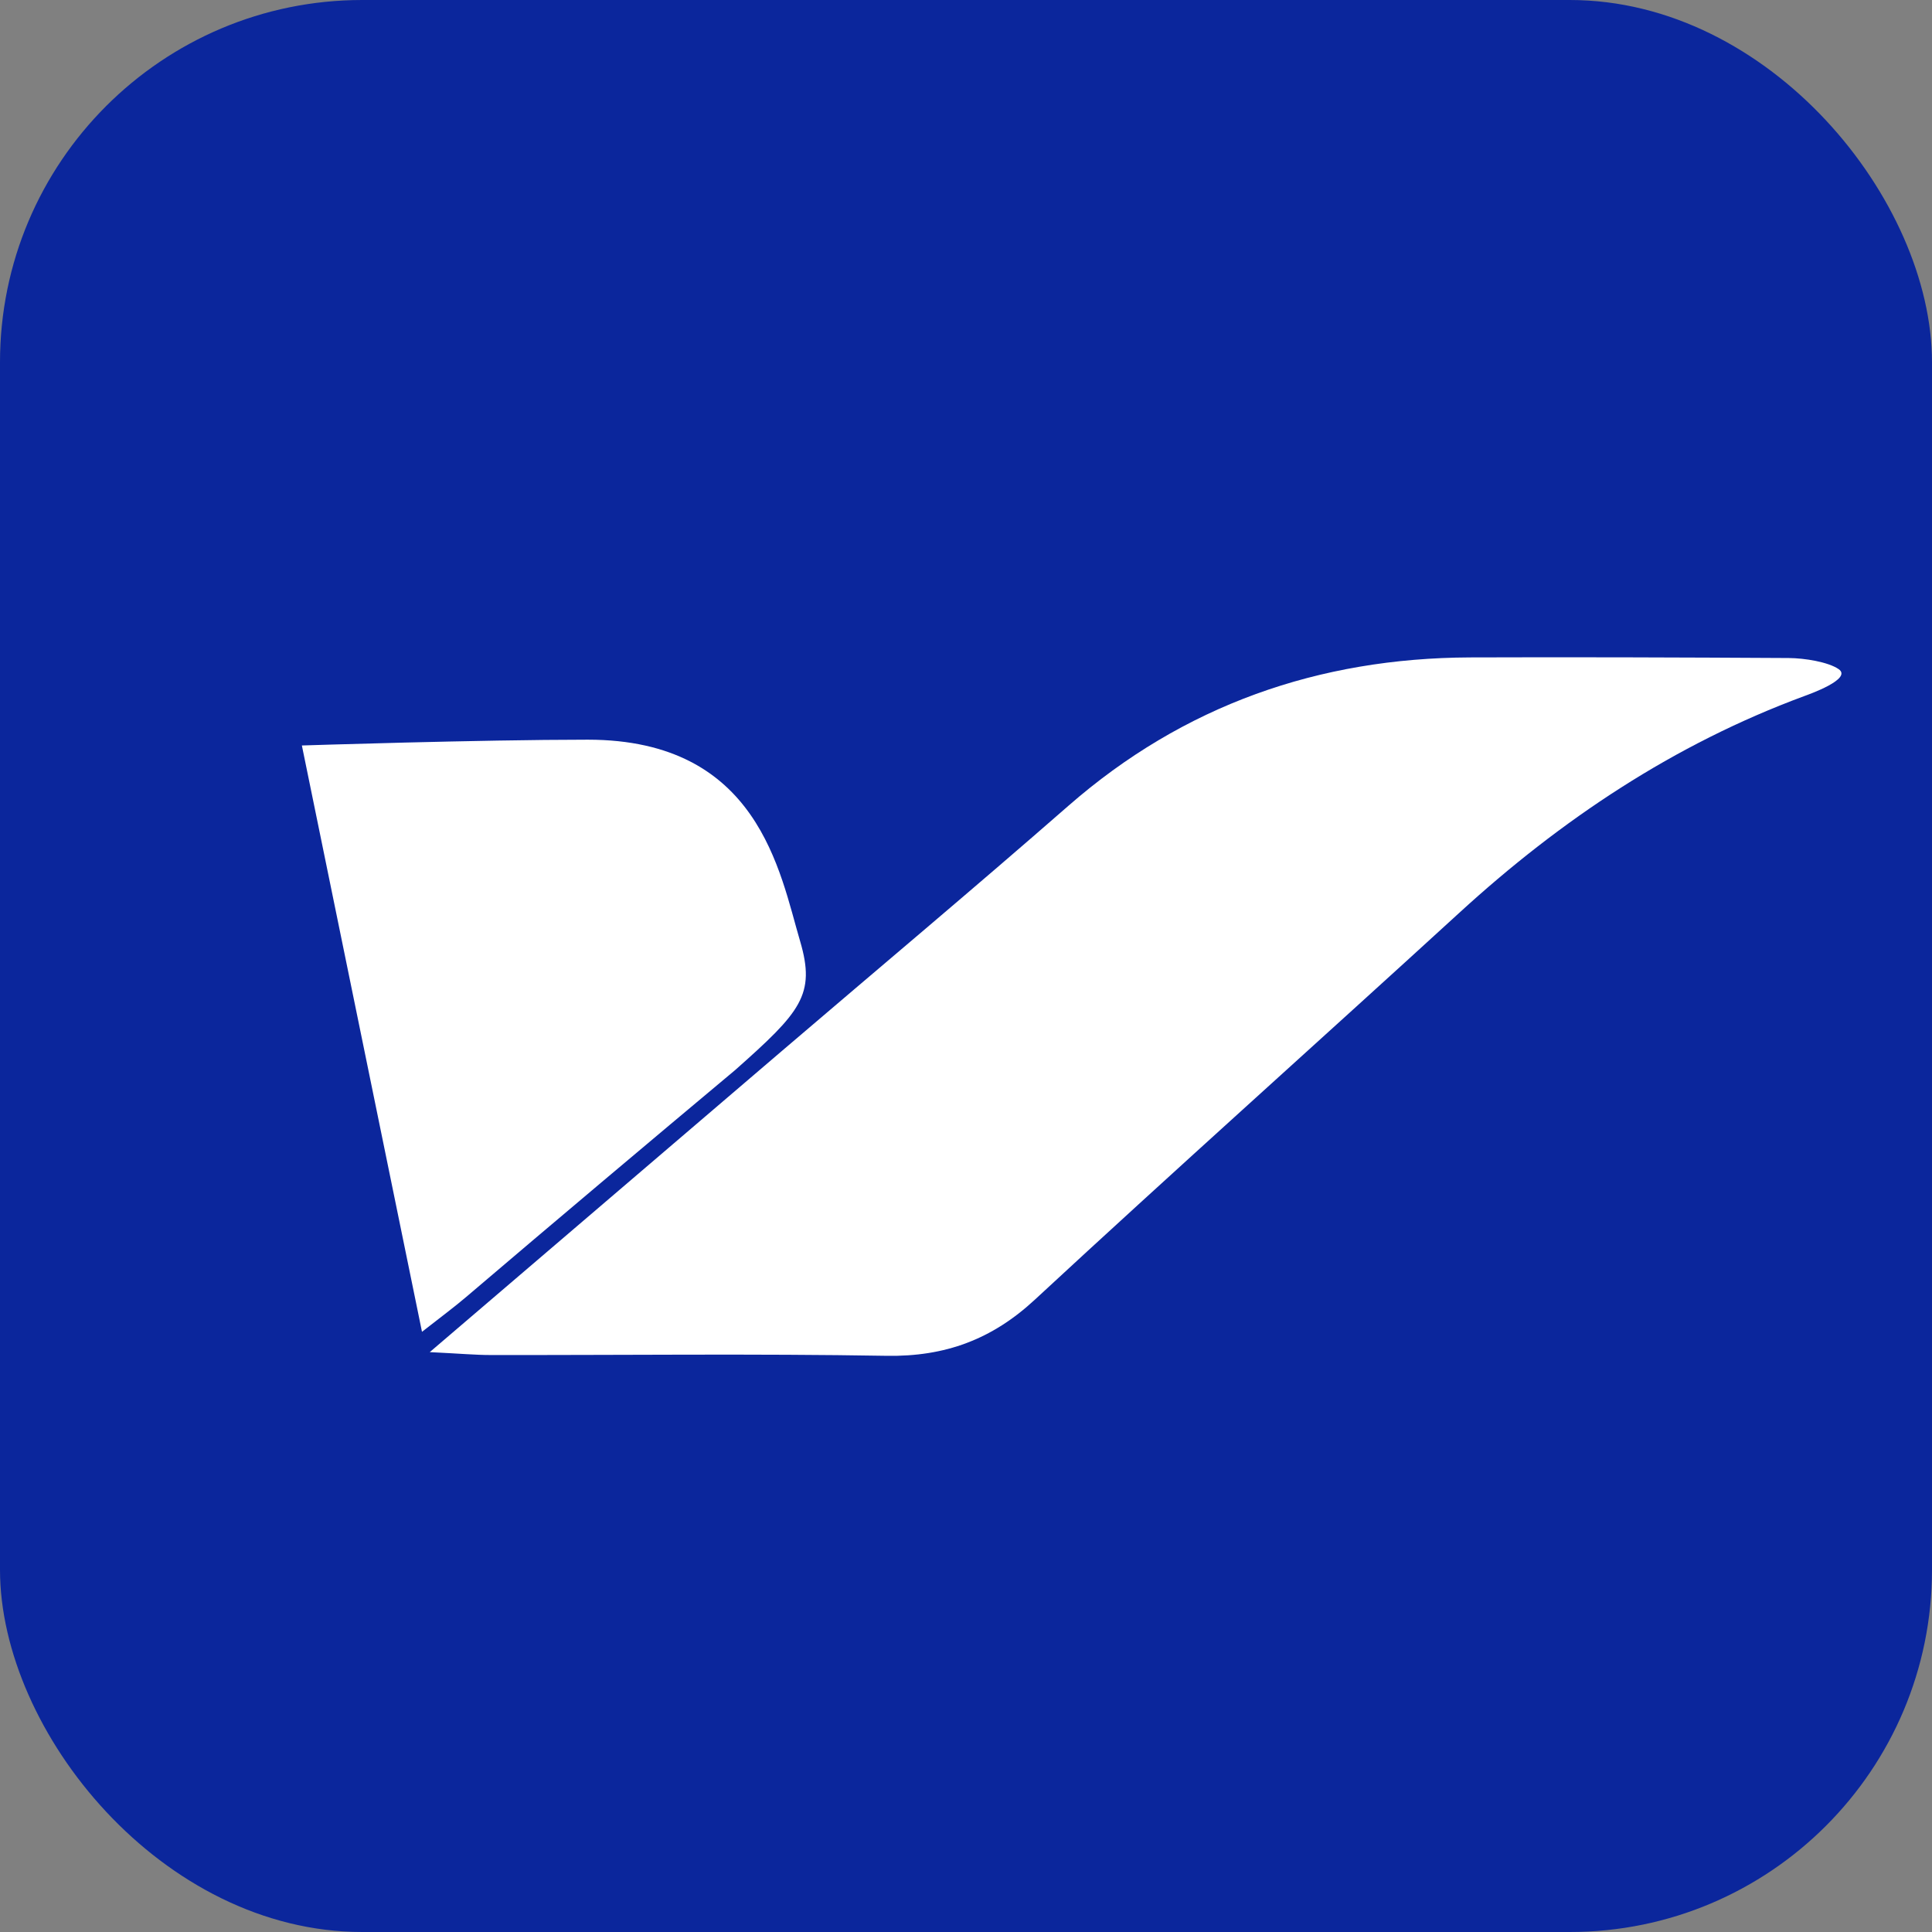
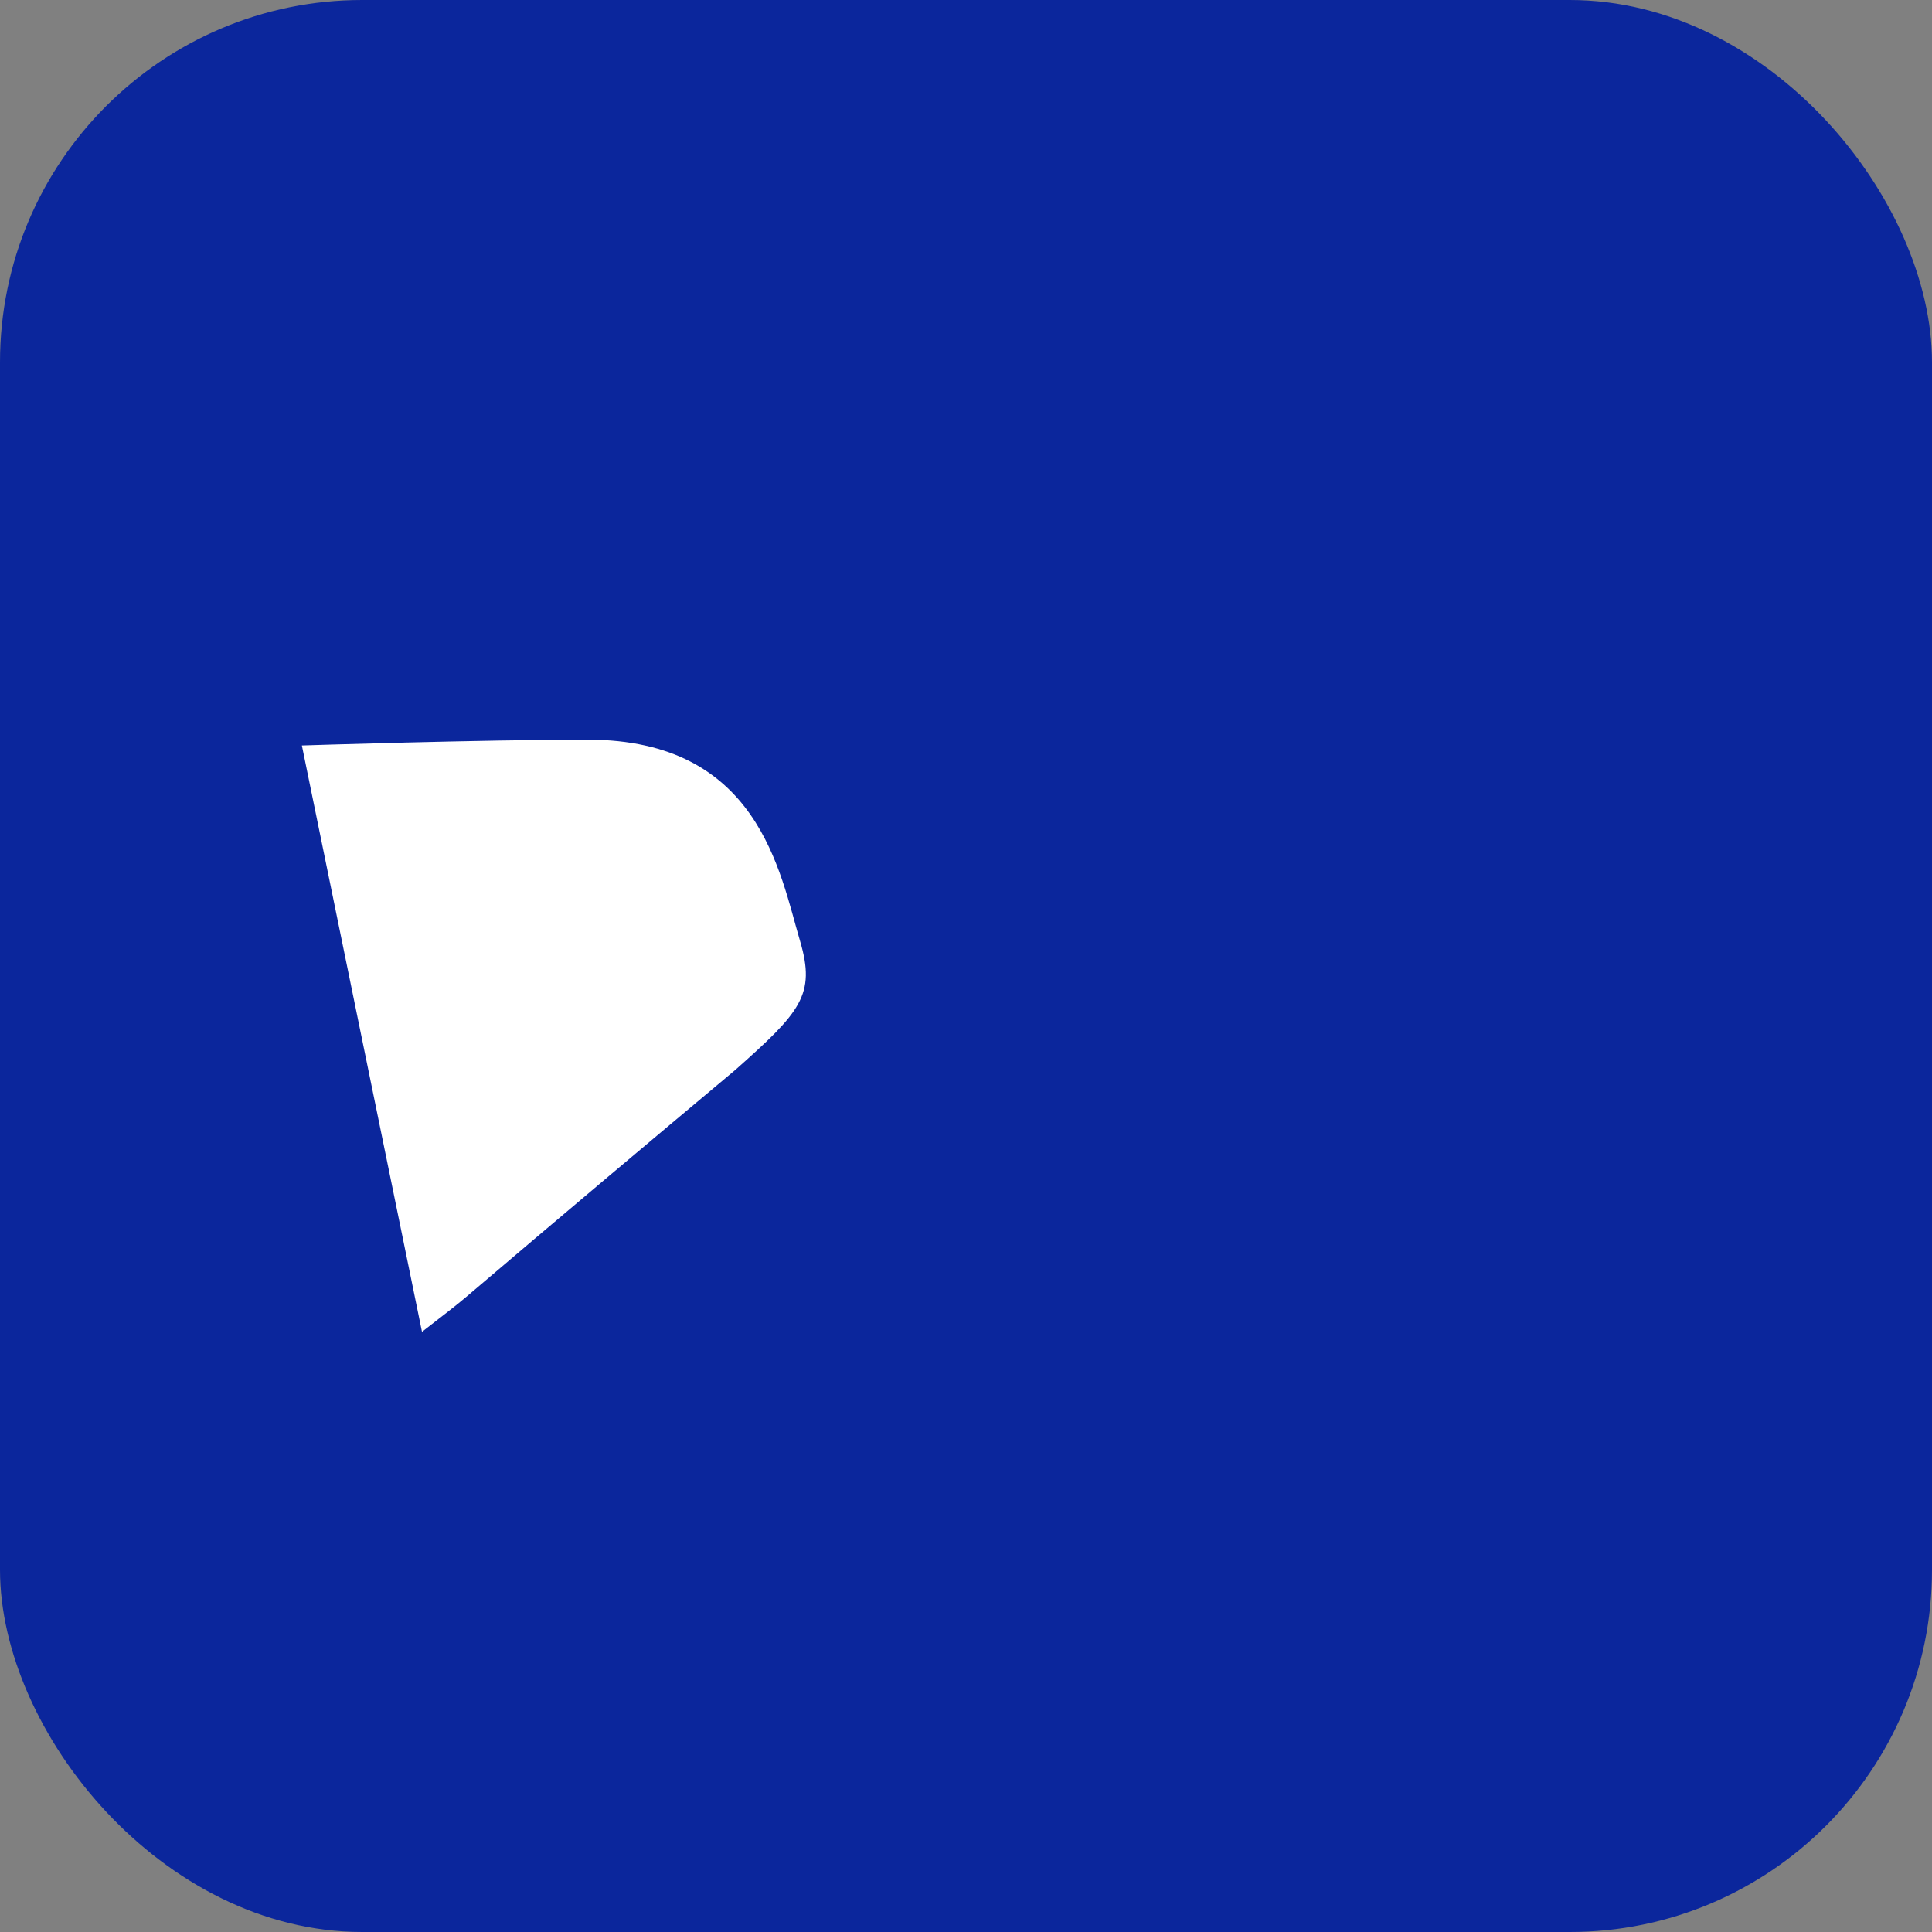
<svg xmlns="http://www.w3.org/2000/svg" width="64" height="64" viewBox="0 0 64 64" fill="none">
  <rect x="0" y="0" width="64" height="64" fill="#808080" stroke="none" />
  <rect width="64" height="64" rx="12" fill="#0B269C" />
-   <path d="M14.236 44.791C18.392 41.237 22.151 38.02 25.912 34.805C29.072 32.103 32.258 29.433 35.389 26.696C39.208 23.357 43.691 21.798 48.694 21.778C52.052 21.765 55.731 21.778 59.25 21.798C59.787 21.801 60.562 21.93 60.905 22.164C61.384 22.489 59.911 23.006 59.768 23.059C55.456 24.653 51.717 27.147 48.342 30.237C43.665 34.517 38.933 38.743 34.281 43.053C32.86 44.371 31.307 44.945 29.373 44.913C25.003 44.839 20.63 44.893 16.256 44.887C15.747 44.887 15.238 44.839 14.236 44.791Z" fill="white" />
  <path d="M10 24.695C10 24.695 15.897 24.503 19.47 24.503C25.134 24.503 25.831 28.902 26.504 31.175C27.029 32.955 26.523 33.521 24.359 35.442C21.519 37.818 18.401 40.443 15.436 42.969C15.042 43.305 14.623 43.613 13.979 44.118C12.635 37.549 11.338 31.22 10 24.695Z" fill="white" />
</svg>